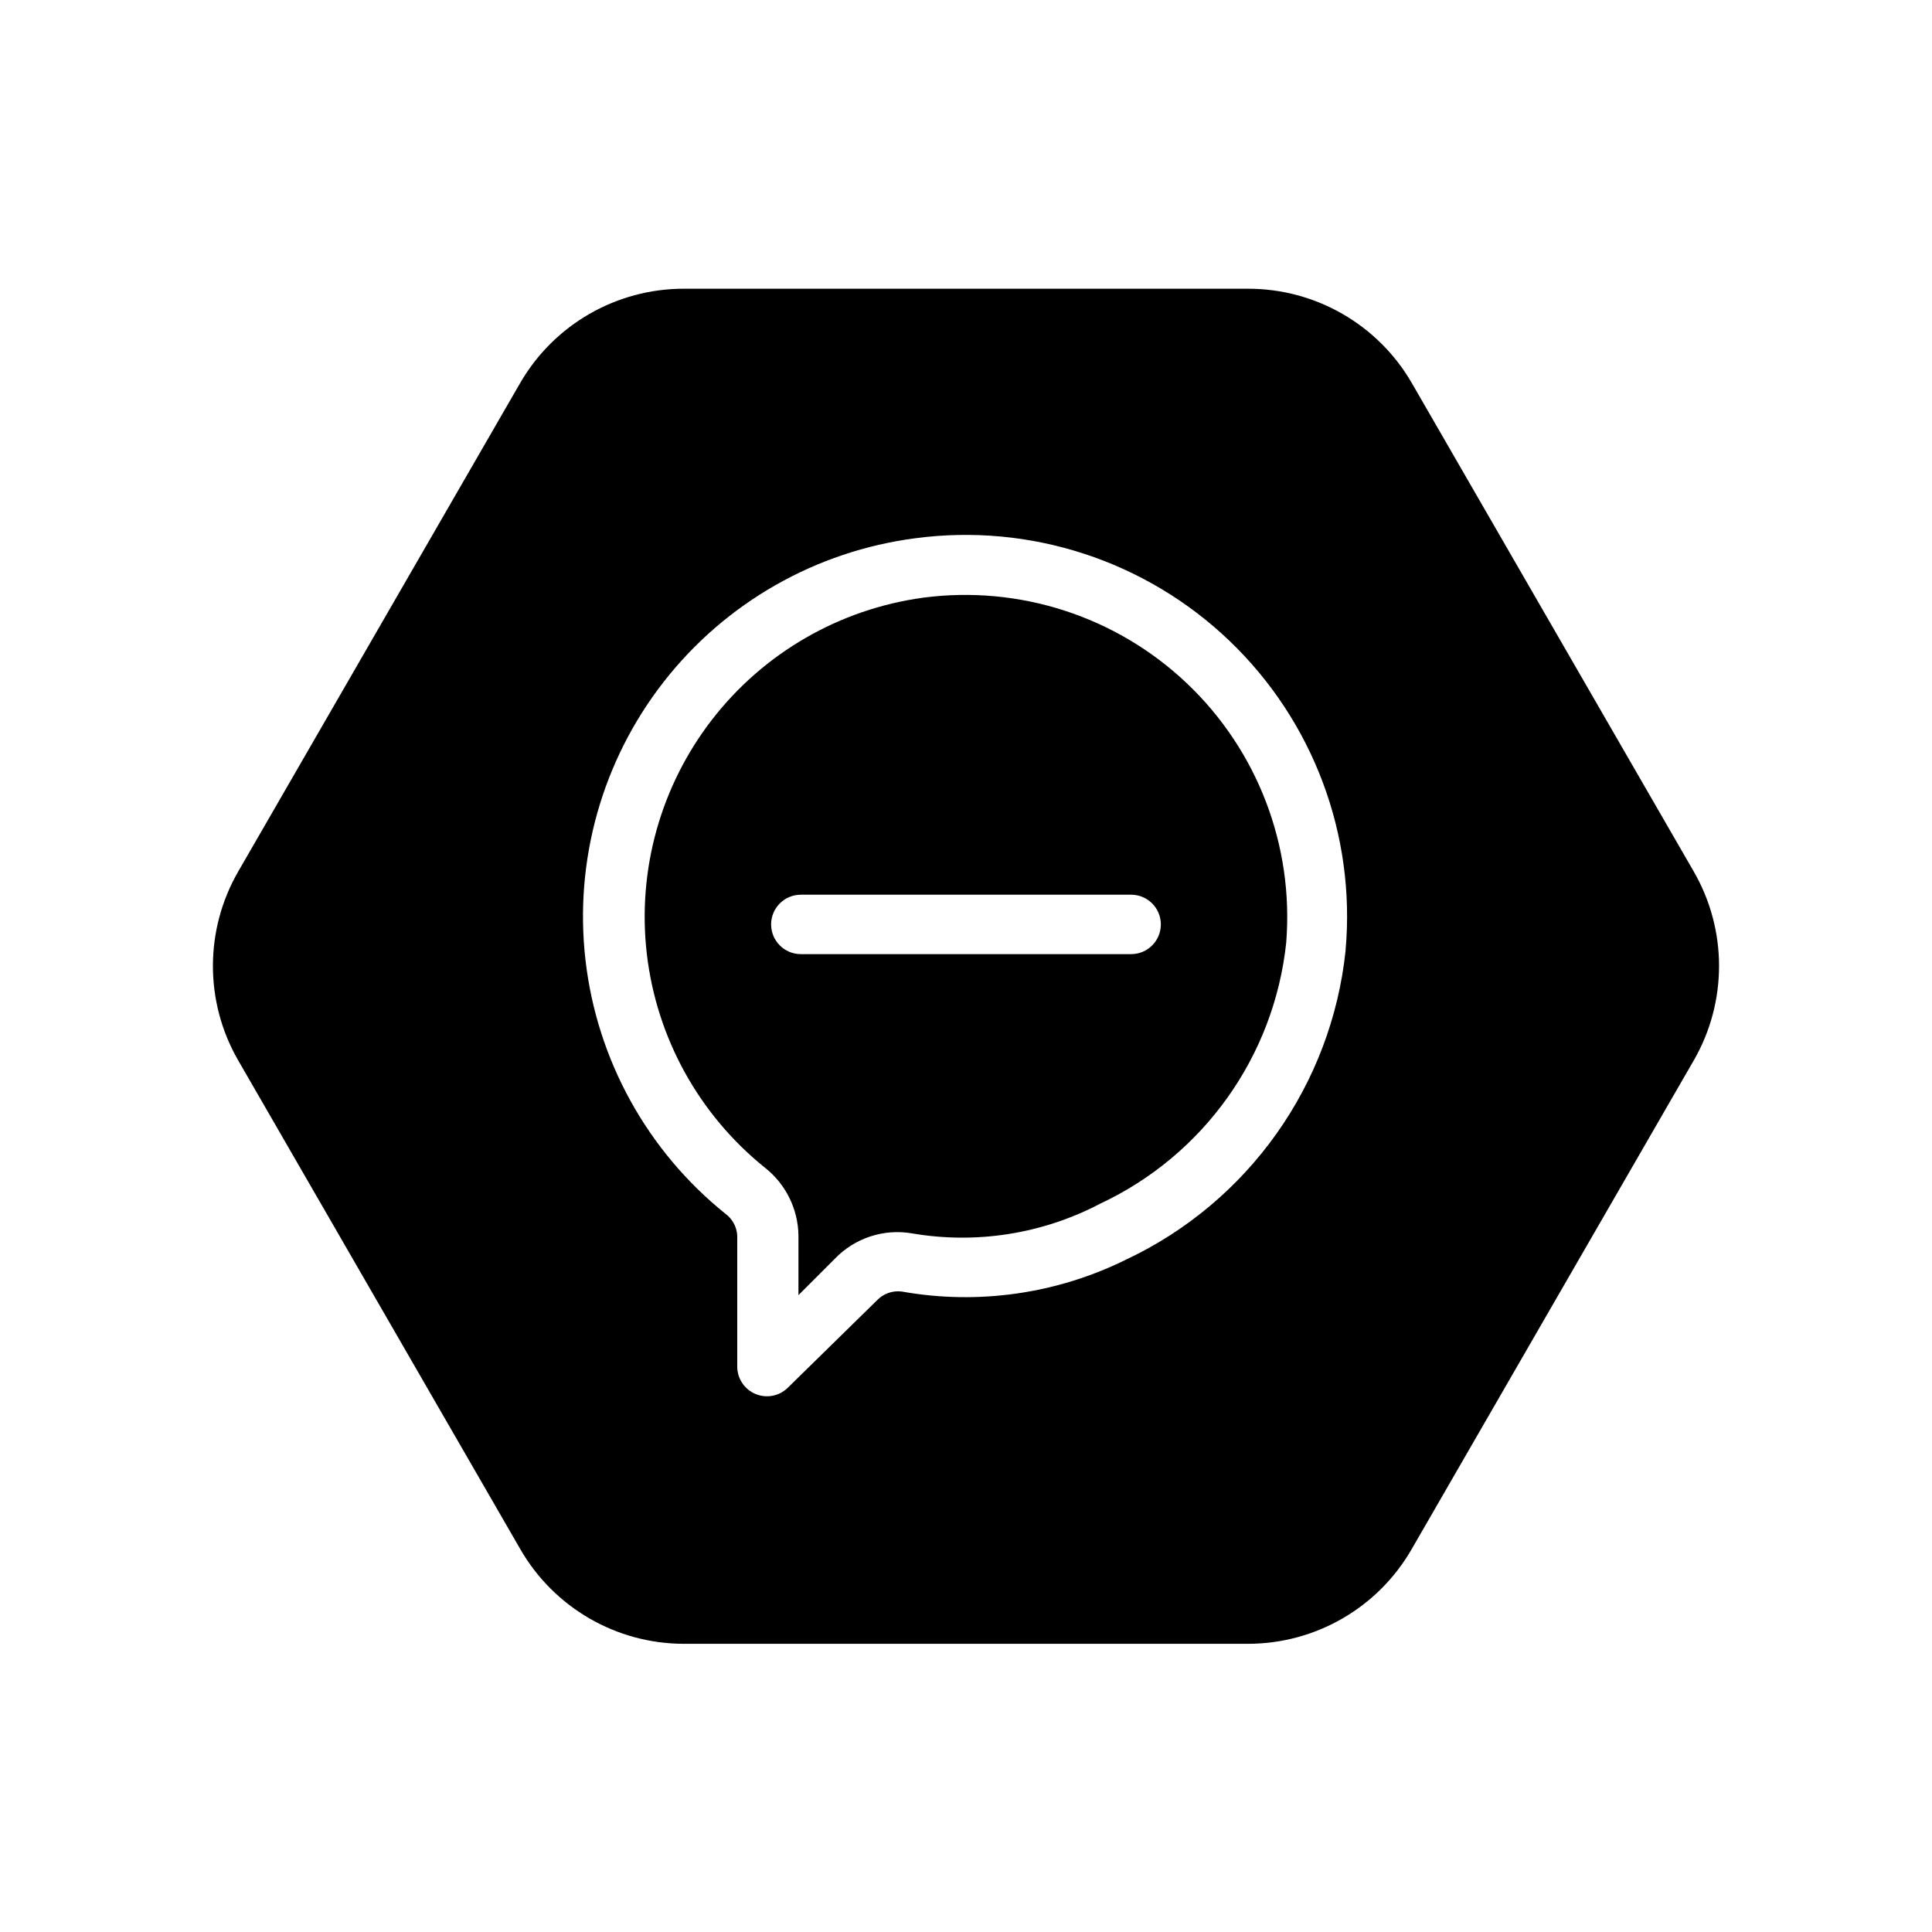
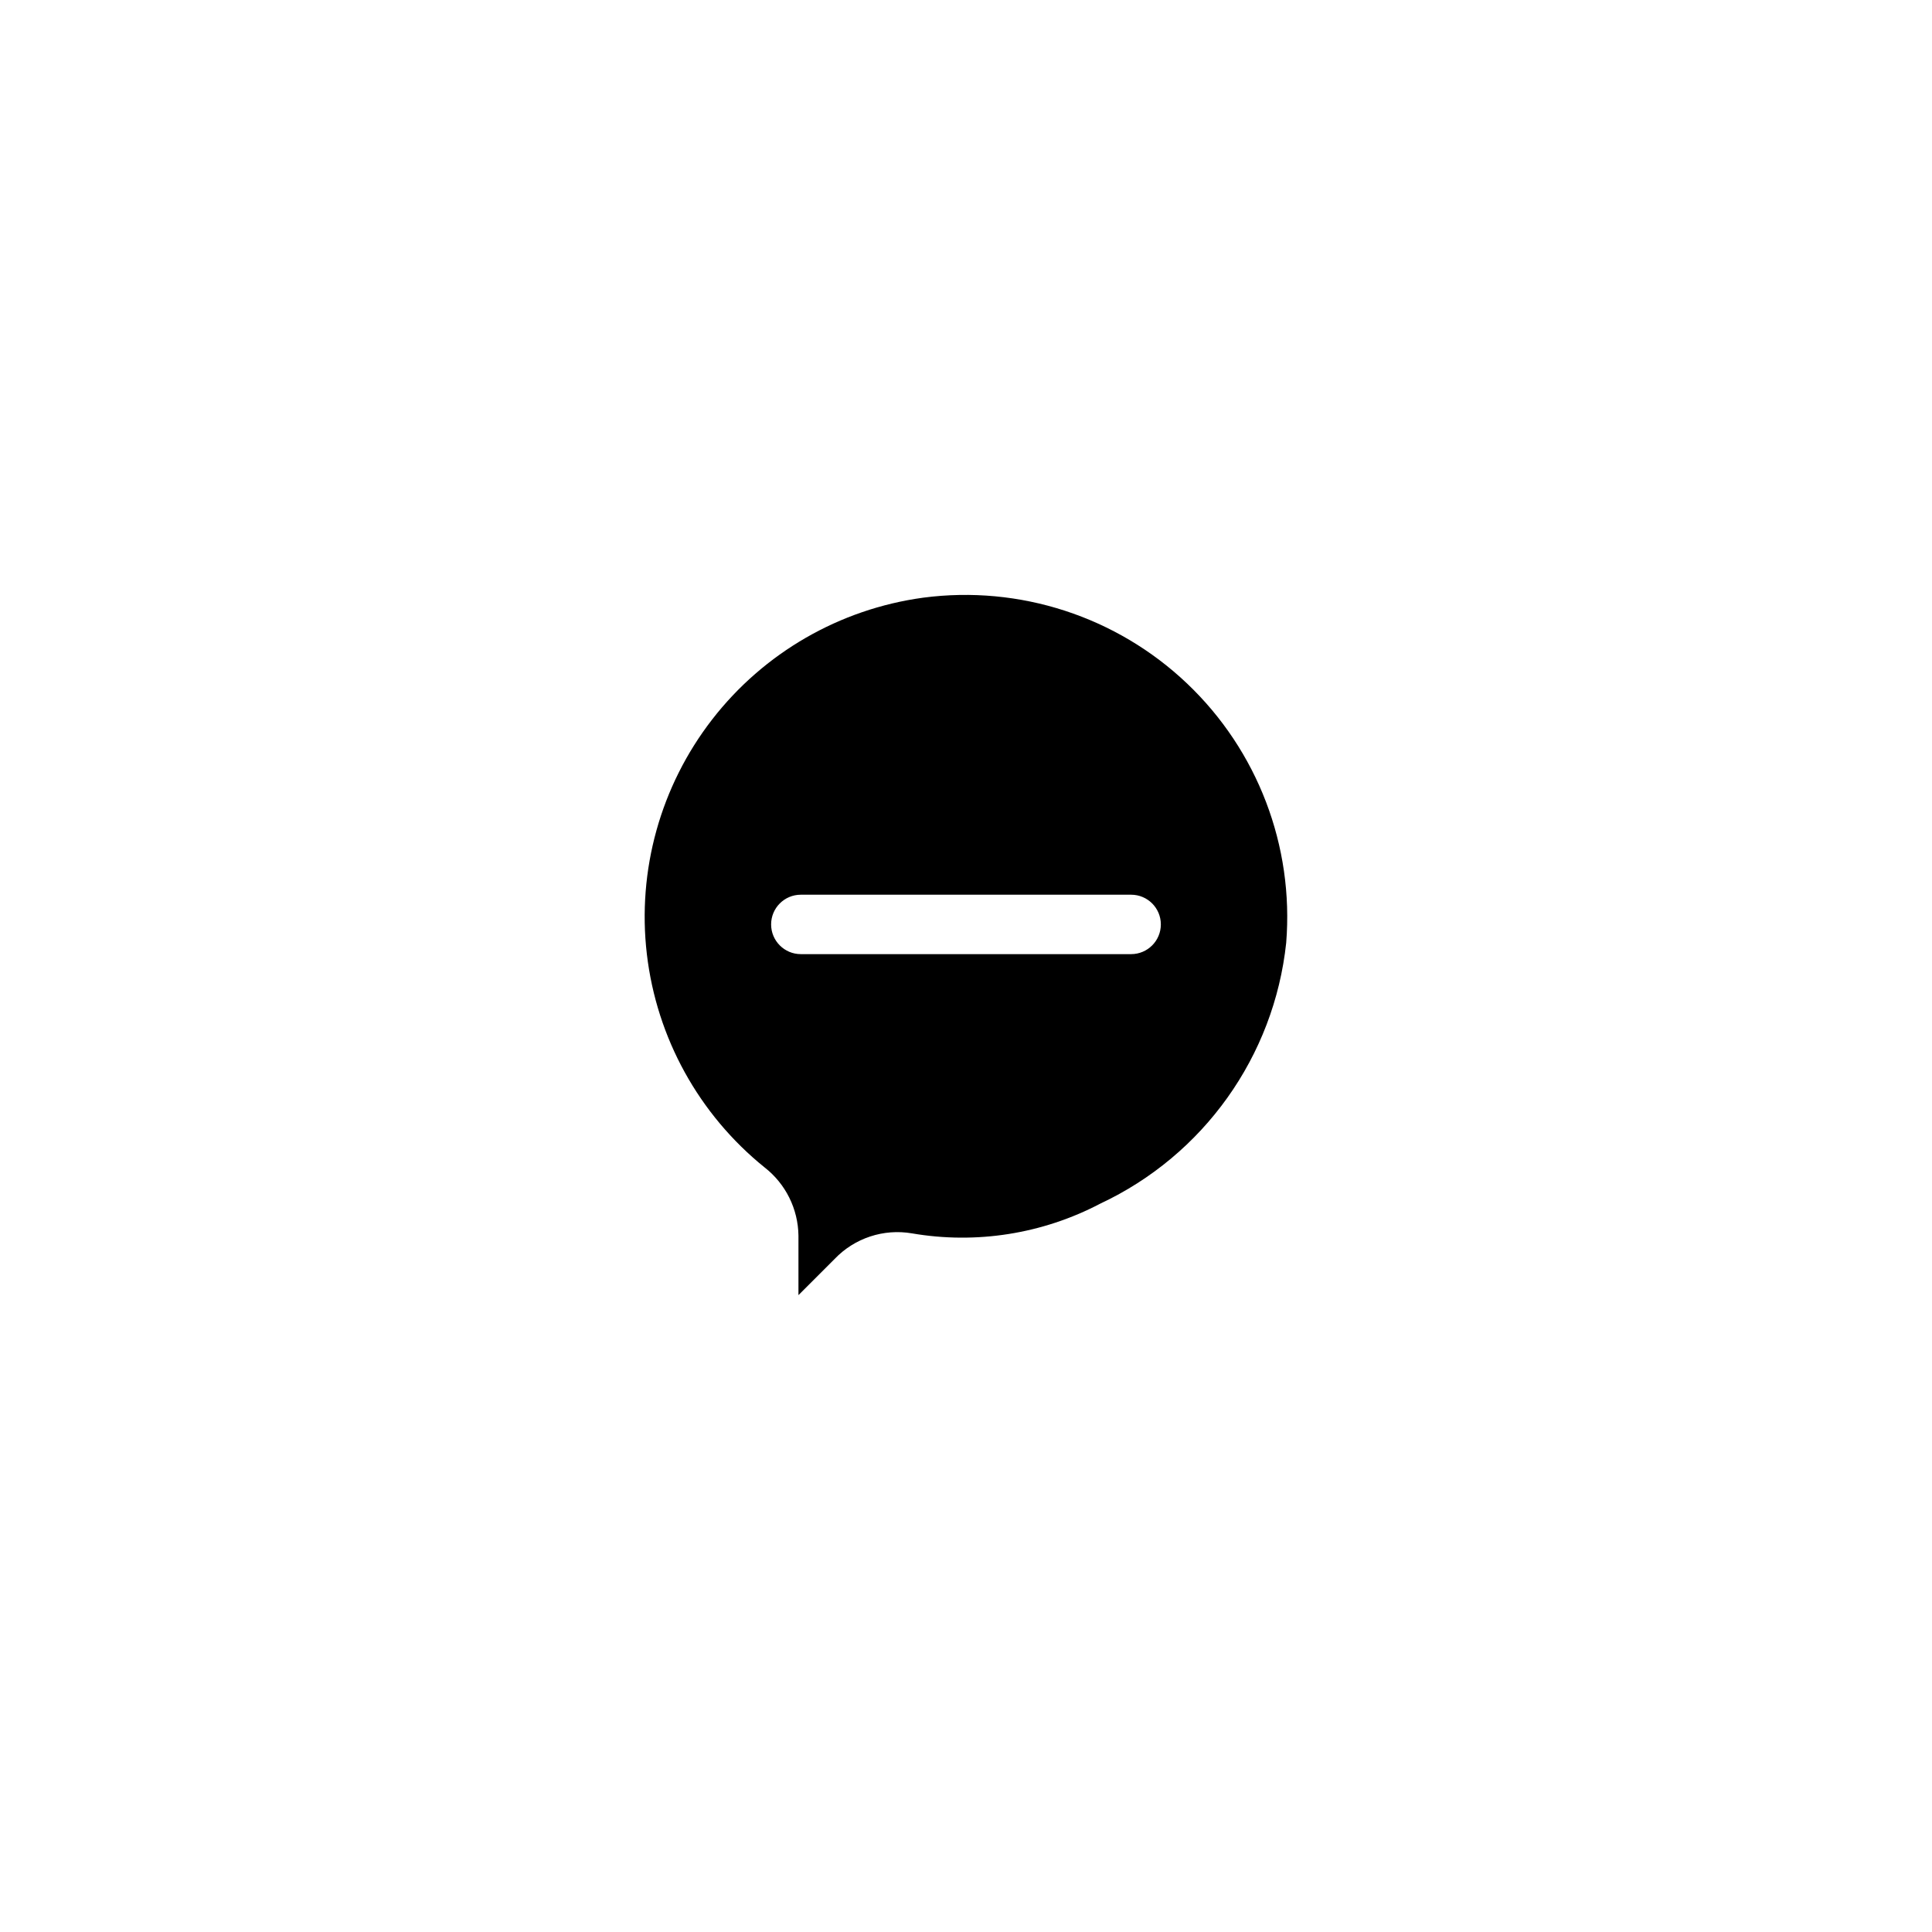
<svg xmlns="http://www.w3.org/2000/svg" fill="#000000" width="800px" height="800px" version="1.1" viewBox="144 144 512 512">
  <g>
    <path d="m388.66 302.39c-22.148 3.016-42.227 14.602-55.922 32.266-13.695 17.664-19.91 39.996-17.316 62.195 2.598 22.199 13.801 42.496 31.199 56.523 5.59 4.356 8.895 11.02 8.977 18.105v15.742l9.605-9.605-0.004 0.004c5.277-5.516 12.945-8.051 20.469-6.769 17.047 2.93 34.59 0.164 49.906-7.871 27.391-12.832 46.078-39.043 49.281-69.117 2.074-25.695-7.574-50.949-26.254-68.711-18.68-17.762-44.387-26.129-69.941-22.762zm55.105 94.465h-87.539c-4.348 0-7.871-3.527-7.871-7.875 0-4.348 3.523-7.871 7.871-7.871h87.535c4.348 0 7.875 3.523 7.875 7.871 0 4.348-3.527 7.875-7.875 7.875z" />
-     <path d="m592.86 374.96-74.785-129.57c-8.973-15.41-25.465-24.883-43.297-24.875h-149.57 0.004c-17.832-0.008-34.324 9.465-43.297 24.875l-74.785 129.57c-8.941 15.492-8.941 34.578 0 50.066l74.785 129.57c8.934 15.473 25.434 25.012 43.297 25.031h149.57-0.004c17.867-0.02 34.367-9.559 43.297-25.031l74.785-129.57c8.941-15.488 8.941-34.574 0-50.066zm-92.262 20.941c-3.731 35.566-25.754 66.602-58.094 81.867-18.418 9.129-39.277 12.109-59.512 8.504-2.457-0.32-4.918 0.559-6.613 2.359l-23.617 23.145c-2.25 2.207-5.594 2.856-8.508 1.656-2.914-1.199-4.828-4.016-4.875-7.168v-34.793c-0.121-2.316-1.277-4.457-3.148-5.824-20.703-16.652-34.02-40.781-37.066-67.176-3.047-26.395 4.418-52.926 20.785-73.855 16.367-20.93 40.312-34.574 66.664-37.98 30.418-4.039 61.027 5.961 83.195 27.18s33.496 51.359 30.789 81.926z" />
  </g>
</svg>